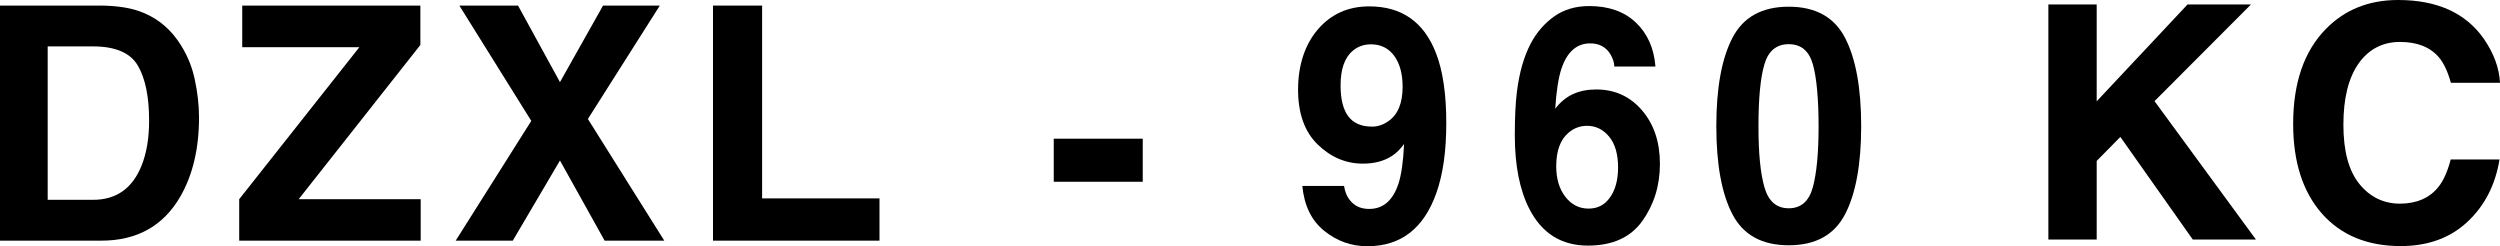
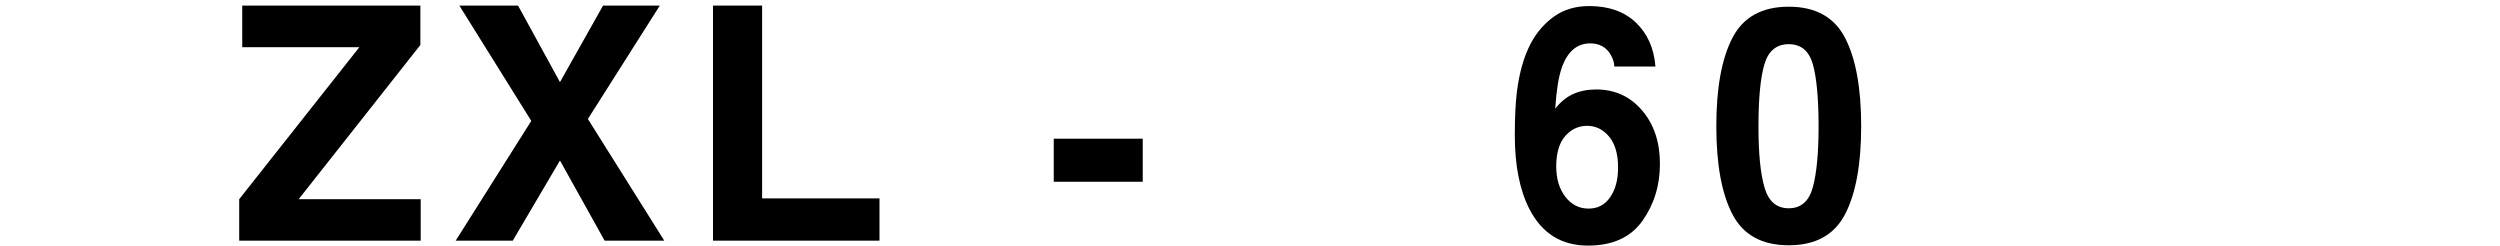
<svg xmlns="http://www.w3.org/2000/svg" id="Layer_2" data-name="Layer 2" viewBox="0 0 5281.51 520.2">
  <g id="Layer_1-2" data-name="Layer 1">
    <g>
-       <path d="m290.99,22.57c34.84,11.46,63.05,32.46,84.63,63,17.31,24.71,29.11,51.44,35.4,80.19,6.3,28.75,9.44,56.15,9.44,82.21,0,66.04-13.27,121.96-39.79,167.78-35.97,61.77-91.49,92.65-166.57,92.65H0V11.79h214.11c30.8.45,56.42,4.04,76.87,10.78ZM100.74,98.04v324.11h95.84c49.04,0,83.23-24.14,102.58-72.44,10.57-26.5,15.86-58.06,15.86-94.67,0-50.54-7.93-89.33-23.79-116.4-15.86-27.06-47.41-40.6-94.65-40.6h-95.84Z" />
      <path d="m505.35,420.81l253.83-321.08h-247.43V11.79h376.33v83.22l-257.12,325.8h257.79v87.6h-383.41v-87.6Z" />
      <path d="m1083.3,508.4h-120.62l159.7-253.02L970.43,11.79h123.98l88.57,161.73,91-161.73h119.94l-151.95,239.55,161.38,257.07h-126.01l-94.36-169.33-99.7,169.33Z" />
      <path d="m1506.27,11.79h103.77v407.33h247.97v89.28h-351.74V11.79Z" />
      <path d="m2226.16,293.01h188v90.97h-188v-90.97Z" />
-       <path d="m2784.1,62.16c27.85-32.45,64.04-48.68,108.56-48.68,68.54,0,115.55,32.91,141.02,98.72,14.49,37.29,21.74,86.37,21.74,147.23s-6.94,108.38-20.81,147.91c-26.51,75.25-75.17,112.87-145.99,112.87-33.76,0-64.1-10.84-91.01-32.51-26.92-21.67-42.35-53.29-46.28-94.84h88.22c2.07,14.38,7.66,26.06,16.77,35.04,9.11,8.99,21.22,13.48,36.34,13.48,29.2,0,49.7-17.52,61.5-52.56,6.42-19.31,10.45-47.5,12.11-84.57-8.08,11.01-16.67,19.43-25.78,25.27-16.57,10.78-36.96,16.17-61.19,16.17-35.83,0-67.62-13.42-95.36-40.26-27.75-26.84-41.62-65.53-41.62-116.07s13.92-94.73,41.78-127.19Zm148.95,193.89c20.08-13.92,30.13-38.07,30.13-72.44,0-27.63-5.96-49.53-17.86-65.7-11.91-16.17-28.22-24.26-48.92-24.26-15.12,0-28.06,4.61-38.83,13.81-16.98,14.38-25.47,38.75-25.47,73.11,0,28.97,5.44,50.71,16.31,65.19s27.59,21.73,50.17,21.73c12.22,0,23.71-3.82,34.48-11.46Z" />
      <path d="m3410.38,140.49c0-7.86-2.75-16.51-8.26-25.94-9.38-15.27-23.56-22.91-42.53-22.91-28.36,0-48.55,17.52-60.58,52.56-6.53,19.32-11.02,47.84-13.46,85.58,10.81-14.15,23.35-24.48,37.63-31,14.28-6.51,30.6-9.77,48.96-9.77,39.37,0,71.65,14.71,96.84,44.14,25.19,29.43,37.79,67.05,37.79,112.87s-12.34,85.8-37.02,120.62c-24.68,34.82-63.03,52.22-115.05,52.22-55.89,0-97.1-25.72-123.61-77.15-20.61-40.2-30.9-92.09-30.9-155.65,0-37.28,1.42-67.6,4.28-90.97,5.1-41.55,14.99-76.14,29.68-103.77,12.65-23.58,29.22-42.56,49.72-56.94,20.5-14.37,45.03-21.56,73.59-21.56,41.2,0,74.05,11.62,98.52,34.87s38.25,54.19,41.31,92.82h-86.9Zm-103.42,275.26c12.85,16.62,29.17,24.93,48.96,24.93s34.62-8.03,45.74-24.09c11.12-16.06,16.68-36.89,16.68-62.5,0-28.52-6.33-50.37-18.97-65.53-12.65-15.16-28.15-22.74-46.51-22.74-14.89,0-28.05,4.94-39.47,14.82-17.13,14.6-25.7,38.19-25.7,70.75,0,26.28,6.43,47.73,19.28,64.35Z" />
      <path d="m3897.8,79.85c22.75,43.8,34.12,106.02,34.12,186.65s-11.38,142.74-34.12,186.31c-22.75,43.58-62.38,65.36-118.89,65.36s-96.14-21.78-118.89-65.36c-22.75-43.57-34.12-105.68-34.12-186.31s11.37-142.85,34.12-186.65c22.75-43.8,62.38-65.7,118.89-65.7s96.14,21.9,118.89,65.7Zm-170.3,315.52c8.36,29.76,25.5,44.64,51.41,44.64s42.89-14.88,50.95-44.64c8.06-29.76,12.09-72.72,12.09-128.87s-4.03-102.42-12.09-130.72c-8.06-28.3-25.05-42.45-50.95-42.45s-43.05,14.15-51.41,42.45c-8.37,28.3-12.55,71.88-12.55,130.72s4.18,99.11,12.55,128.87Z" />
-       <path d="m4327.4,9.43h102.08v204.62l191.87-204.62h134.09l-203.79,204.24,214.24,292.37h-133.42l-153.01-216.78-49.98,50.68v166.1h-102.08V9.43Z" />
-       <path d="m4913.53,61.32c40-40.88,90.88-61.32,152.66-61.32,82.66,0,143.1,27.41,181.32,82.21,21.11,30.77,32.44,61.66,34,92.65h-103.77c-6.6-23.81-15.08-41.78-25.42-53.91-18.48-21.56-45.88-32.34-82.18-32.34s-66.13,15.22-87.47,45.65c-21.34,30.44-32.01,73.51-32.01,129.21s11.26,97.43,33.78,125.16c22.52,27.74,51.14,41.61,85.85,41.61s62.73-11.9,81.41-35.71c10.32-12.8,18.89-32.01,25.71-57.61h103.1c-8.89,54.13-31.61,98.16-68.16,132.07-36.55,33.92-83.38,50.87-140.49,50.87-70.66,0-126.22-22.91-166.66-68.73-40.44-46.04-60.66-109.16-60.66-189.35,0-86.7,23-153.52,69-200.46Z" />
    </g>
  </g>
</svg>